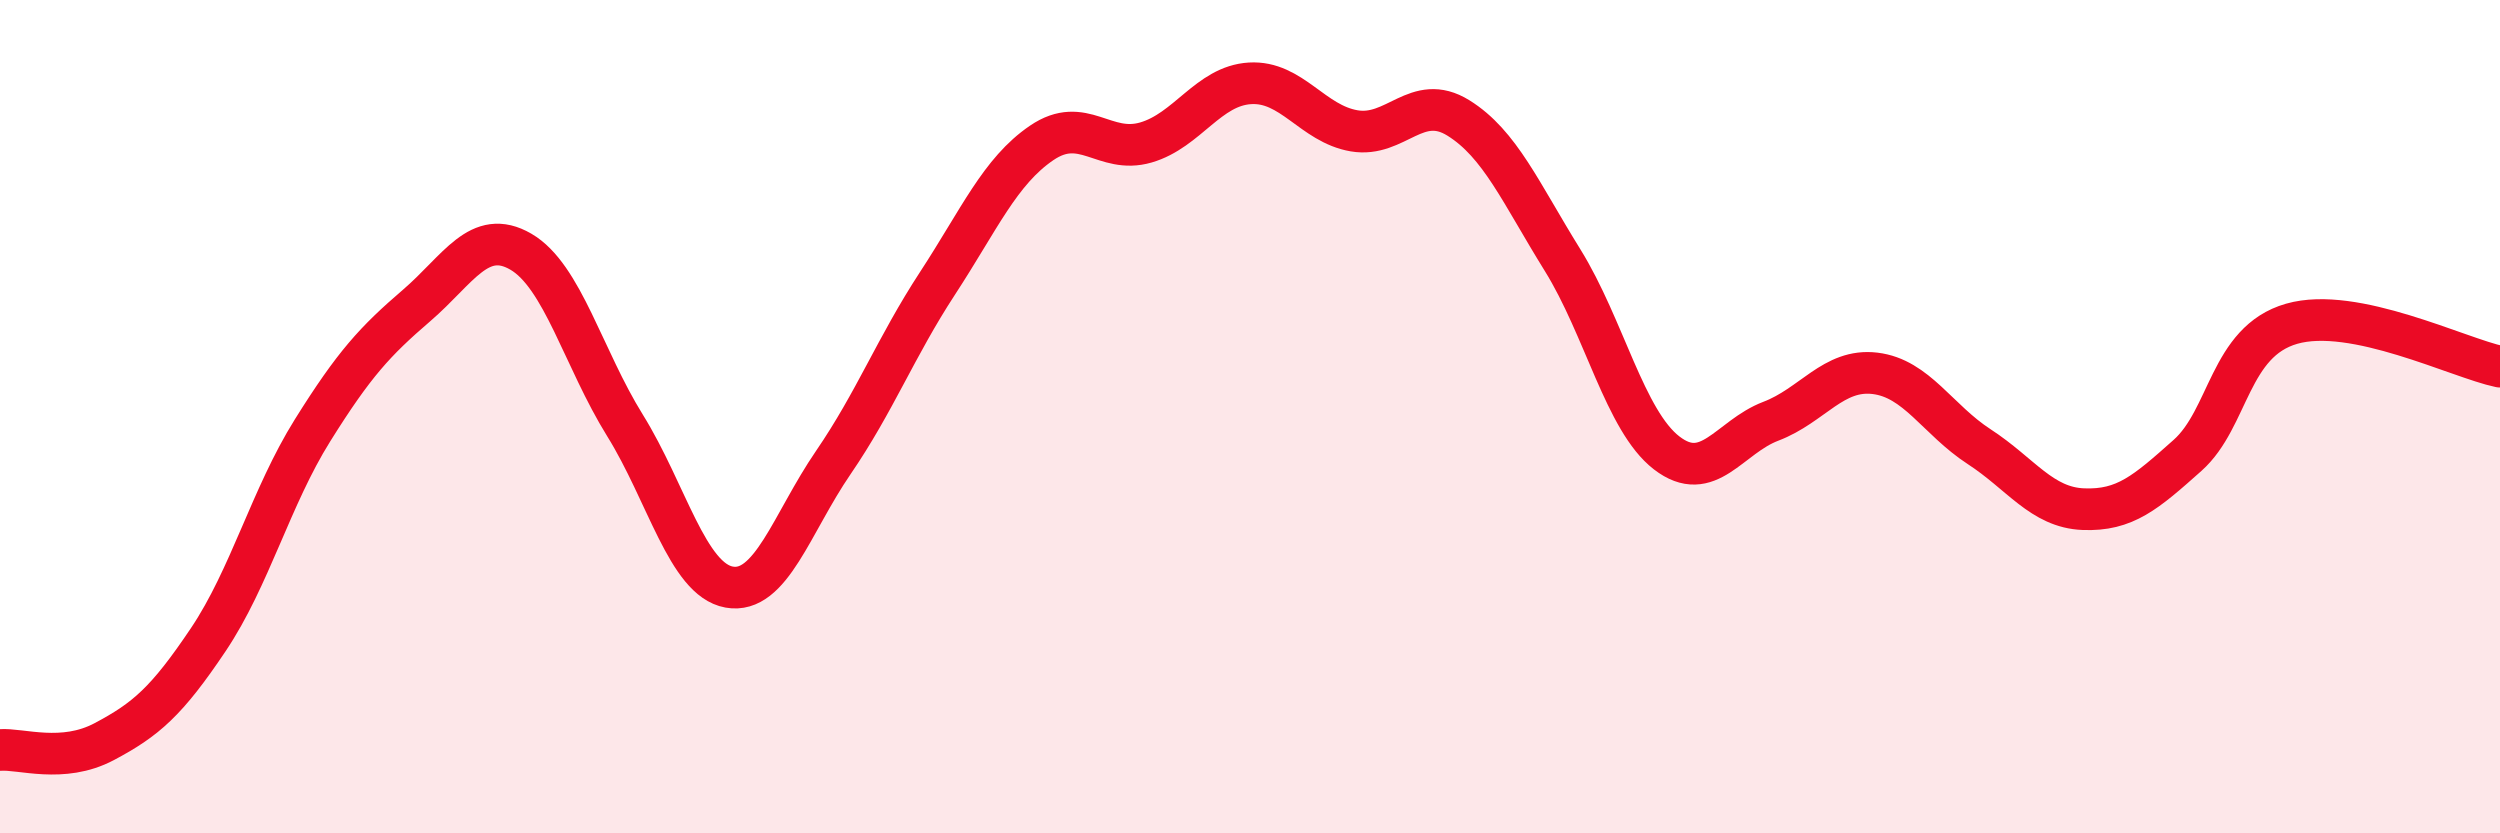
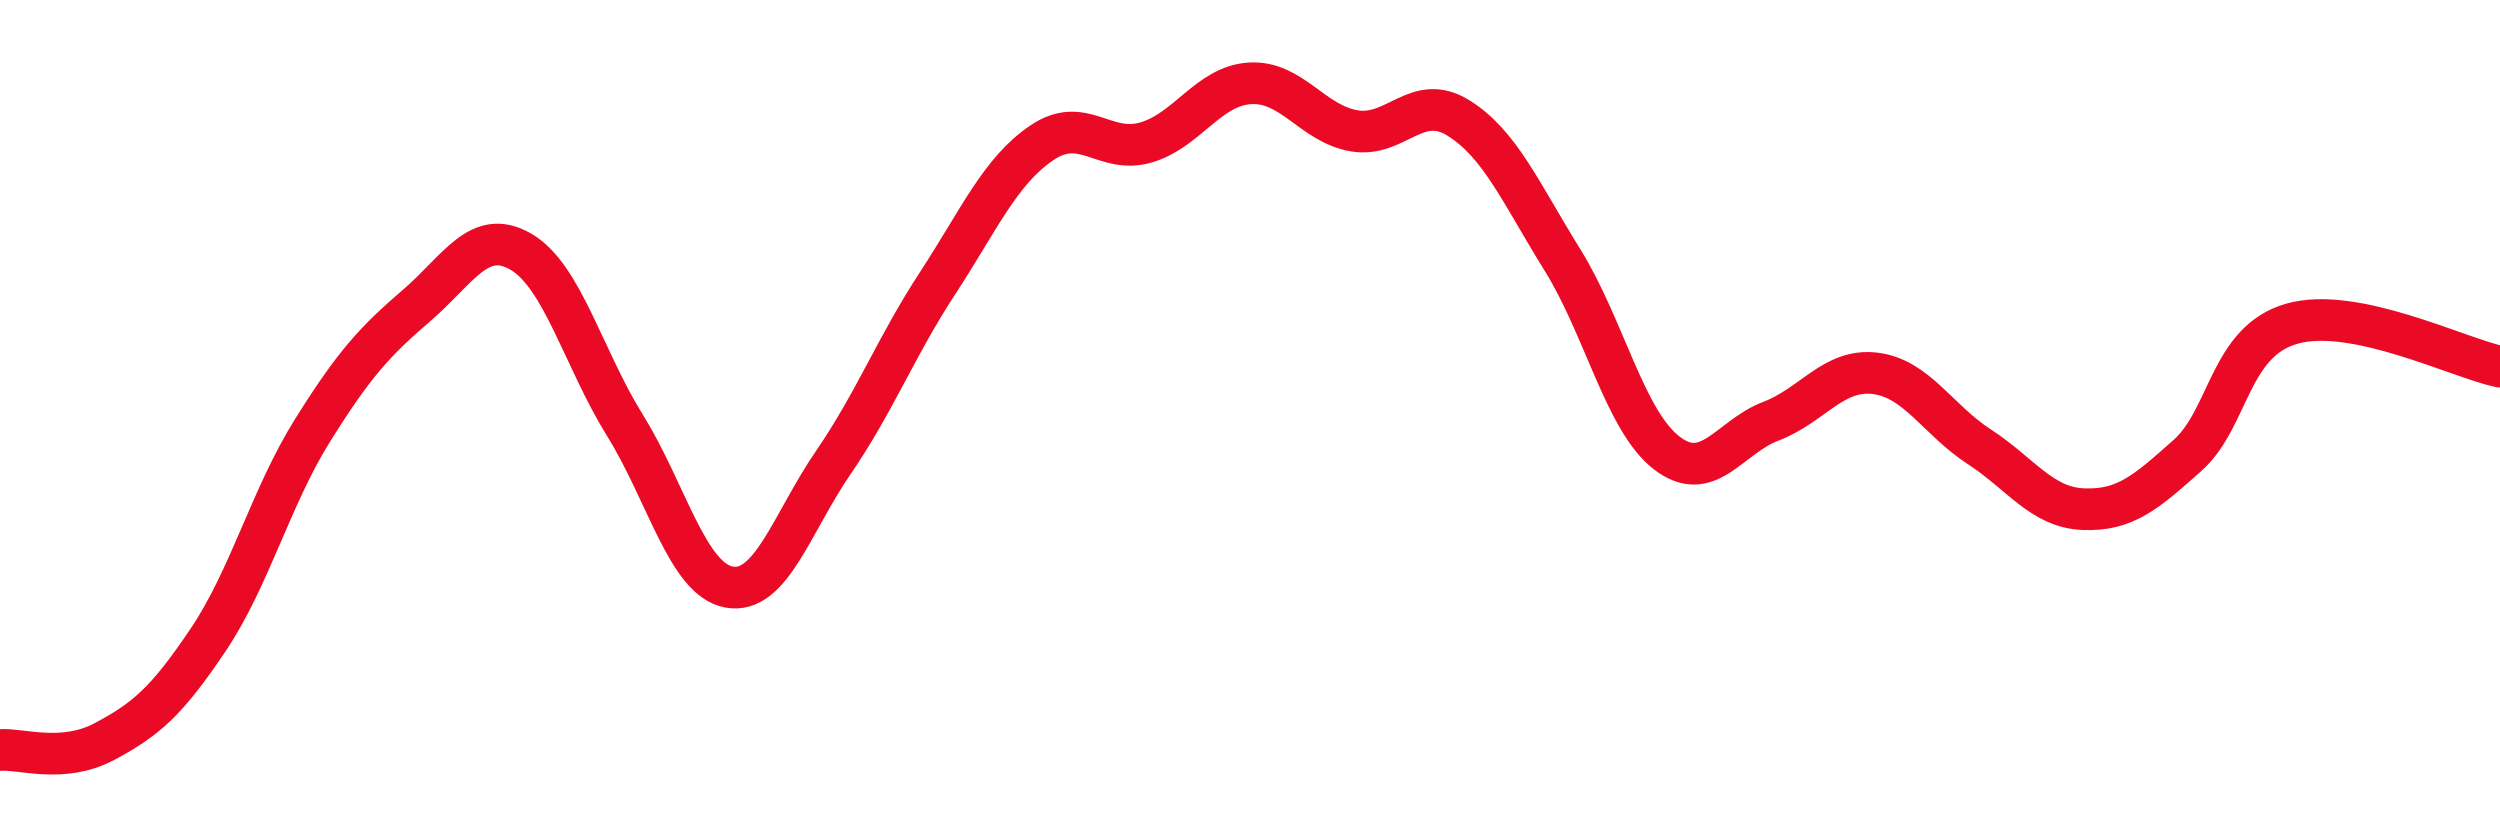
<svg xmlns="http://www.w3.org/2000/svg" width="60" height="20" viewBox="0 0 60 20">
-   <path d="M 0,18 C 0.5,17.96 1.5,18.33 2.5,17.8 C 3.5,17.27 4,16.84 5,15.35 C 6,13.86 6.5,11.93 7.5,10.33 C 8.5,8.73 9,8.19 10,7.33 C 11,6.47 11.5,5.46 12.5,6.04 C 13.5,6.62 14,8.6 15,10.21 C 16,11.82 16.5,13.91 17.5,14.09 C 18.5,14.27 19,12.56 20,11.1 C 21,9.64 21.5,8.33 22.5,6.8 C 23.5,5.27 24,4.11 25,3.43 C 26,2.75 26.5,3.71 27.5,3.42 C 28.5,3.13 29,2.06 30,2 C 31,1.94 31.5,2.97 32.5,3.14 C 33.5,3.31 34,2.21 35,2.83 C 36,3.45 36.5,4.63 37.5,6.24 C 38.5,7.85 39,10.1 40,10.87 C 41,11.64 41.5,10.49 42.5,10.11 C 43.5,9.73 44,8.84 45,8.96 C 46,9.08 46.5,10.07 47.5,10.72 C 48.5,11.37 49,12.18 50,12.22 C 51,12.26 51.5,11.82 52.5,10.93 C 53.5,10.04 53.5,8.2 55,7.77 C 56.5,7.34 59,8.59 60,8.8L60 20L0 20Z" fill="#EB0A25" opacity="0.1" stroke-linecap="round" stroke-linejoin="round" />
  <path d="M 0,18 C 0.5,17.96 1.5,18.33 2.5,17.8 C 3.5,17.27 4,16.84 5,15.35 C 6,13.86 6.5,11.93 7.5,10.33 C 8.5,8.73 9,8.19 10,7.33 C 11,6.47 11.5,5.46 12.5,6.04 C 13.5,6.62 14,8.6 15,10.21 C 16,11.82 16.5,13.91 17.5,14.09 C 18.5,14.27 19,12.56 20,11.1 C 21,9.64 21.5,8.33 22.5,6.8 C 23.5,5.27 24,4.11 25,3.43 C 26,2.75 26.5,3.71 27.5,3.42 C 28.5,3.13 29,2.06 30,2 C 31,1.94 31.5,2.97 32.5,3.14 C 33.5,3.31 34,2.21 35,2.83 C 36,3.45 36.5,4.63 37.5,6.24 C 38.5,7.85 39,10.1 40,10.87 C 41,11.64 41.5,10.49 42.5,10.11 C 43.5,9.73 44,8.84 45,8.96 C 46,9.08 46.5,10.07 47.5,10.72 C 48.5,11.37 49,12.18 50,12.22 C 51,12.26 51.5,11.82 52.5,10.93 C 53.5,10.04 53.5,8.2 55,7.77 C 56.5,7.34 59,8.59 60,8.8" stroke="#EB0A25" stroke-width="1" fill="none" stroke-linecap="round" stroke-linejoin="round" />
</svg>